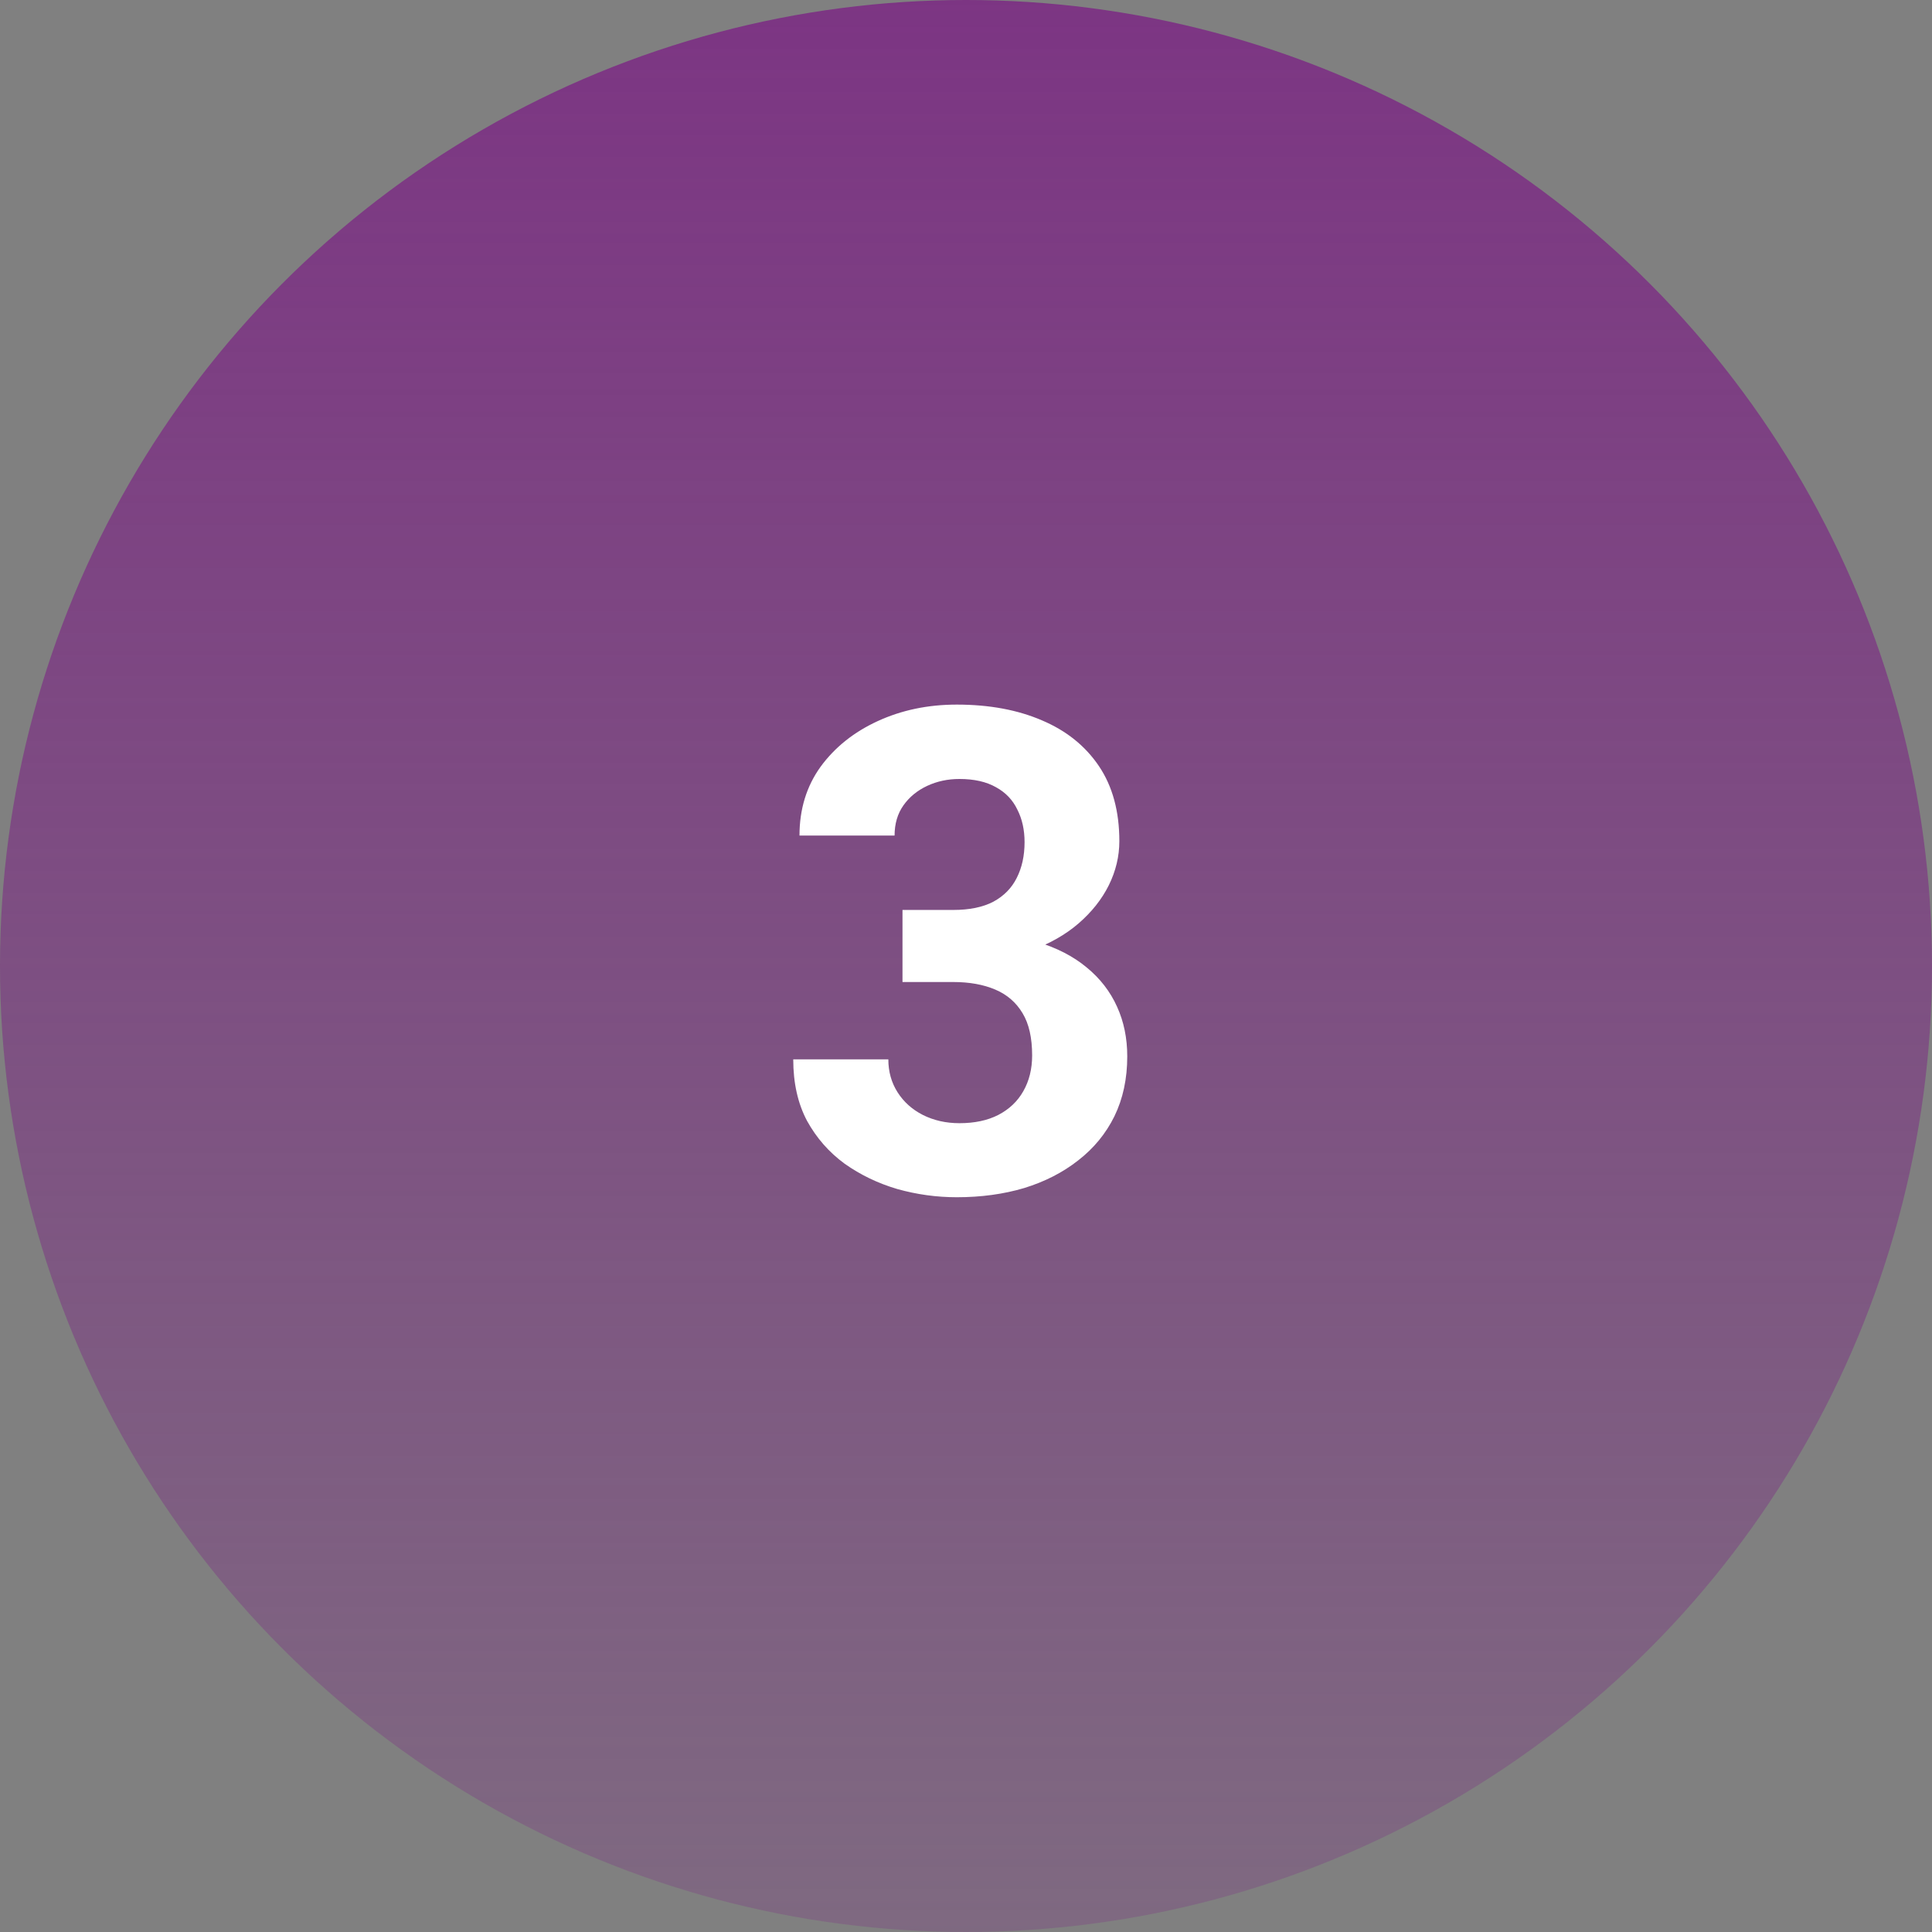
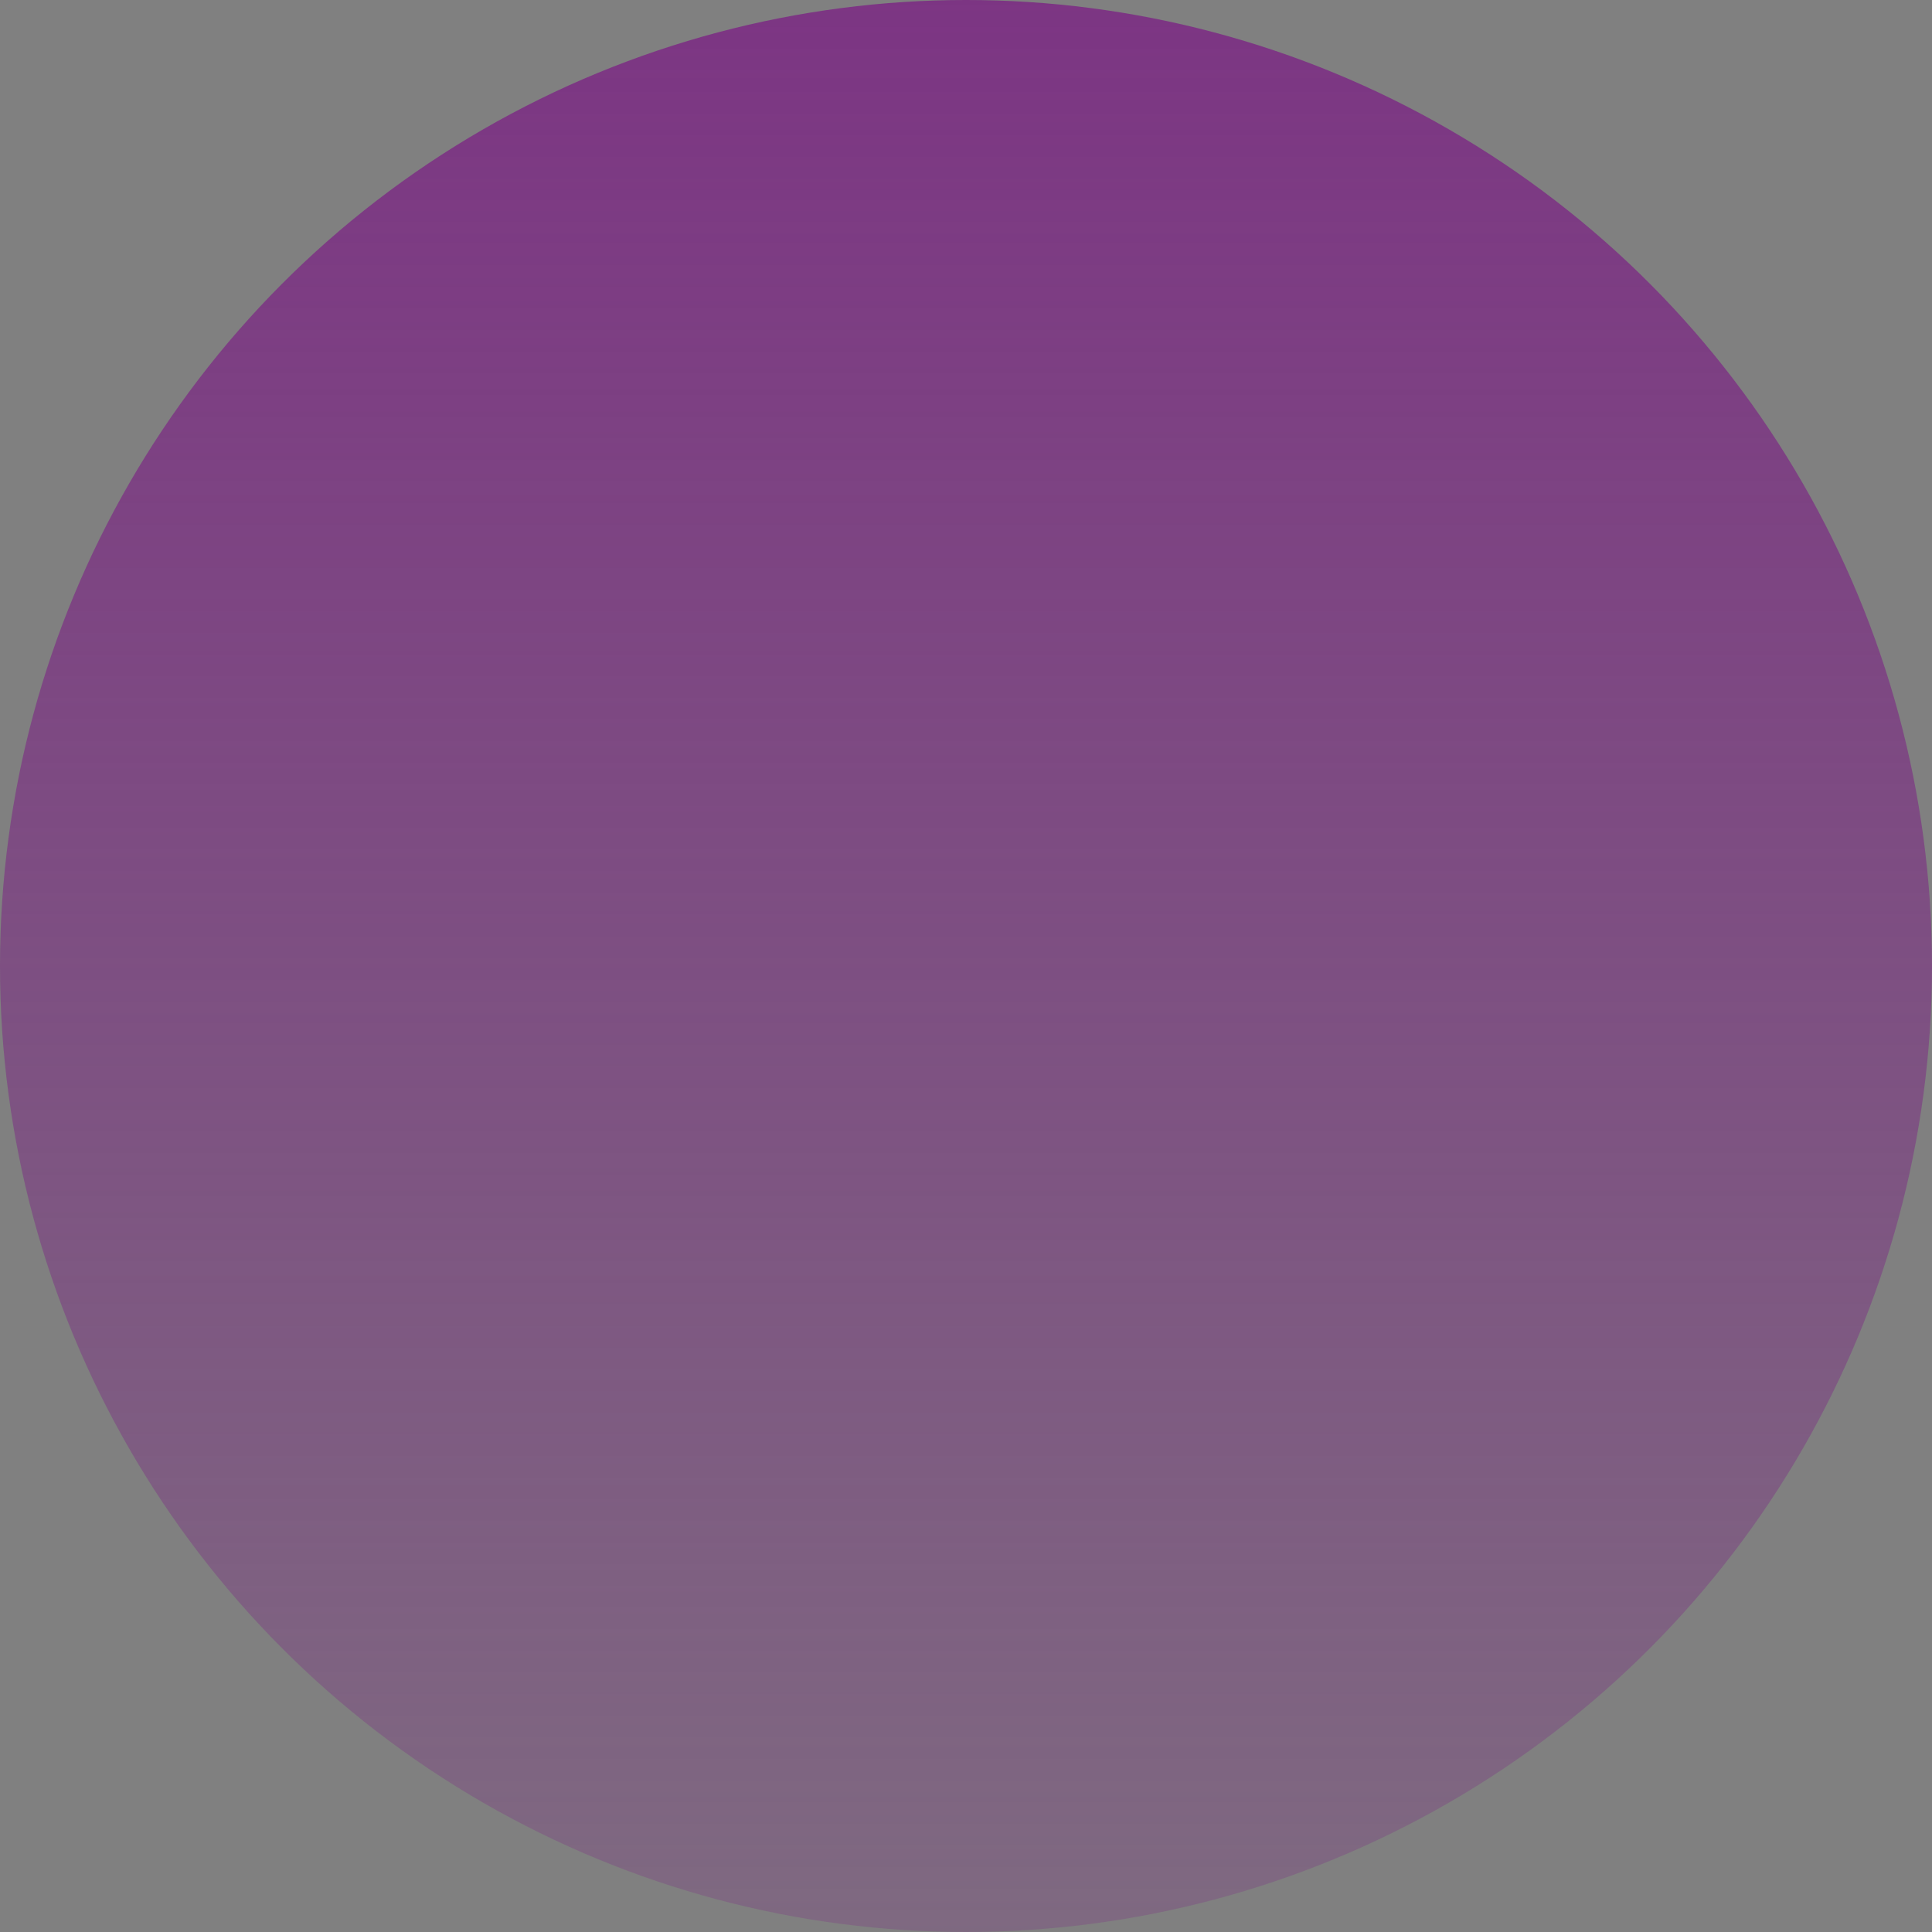
<svg xmlns="http://www.w3.org/2000/svg" width="86" height="86" viewBox="0 0 86 86" fill="none">
  <rect x="0" y="0" width="86" height="86" fill="#808080" stroke="none" />
  <circle cx="43" cy="43" r="43" fill="url(#paint0_linear_2032_4)" />
-   <path d="M40.173 40.505H42.429C43.151 40.505 43.747 40.383 44.216 40.139C44.685 39.885 45.031 39.533 45.256 39.084C45.49 38.625 45.607 38.093 45.607 37.487C45.607 36.94 45.5 36.457 45.285 36.037C45.08 35.607 44.763 35.275 44.333 35.041C43.903 34.797 43.361 34.675 42.707 34.675C42.19 34.675 41.711 34.777 41.272 34.982C40.832 35.188 40.48 35.476 40.217 35.847C39.953 36.218 39.821 36.667 39.821 37.194H35.588C35.588 36.023 35.9 35.002 36.525 34.133C37.16 33.264 38.01 32.585 39.074 32.097C40.139 31.608 41.31 31.364 42.59 31.364C44.035 31.364 45.3 31.599 46.384 32.067C47.468 32.526 48.312 33.205 48.918 34.103C49.523 35.002 49.826 36.115 49.826 37.443C49.826 38.117 49.67 38.772 49.357 39.406C49.045 40.031 48.596 40.598 48.01 41.105C47.434 41.603 46.73 42.004 45.9 42.307C45.07 42.6 44.138 42.746 43.102 42.746H40.173V40.505ZM40.173 43.713V41.53H43.102C44.265 41.53 45.285 41.662 46.164 41.926C47.043 42.19 47.78 42.57 48.376 43.068C48.972 43.557 49.421 44.138 49.724 44.812C50.026 45.476 50.178 46.213 50.178 47.023C50.178 48.02 49.987 48.908 49.606 49.69C49.226 50.461 48.688 51.115 47.995 51.652C47.312 52.19 46.511 52.6 45.593 52.883C44.675 53.156 43.674 53.293 42.59 53.293C41.691 53.293 40.808 53.171 39.938 52.927C39.079 52.673 38.298 52.297 37.595 51.799C36.901 51.291 36.345 50.656 35.925 49.895C35.515 49.123 35.31 48.21 35.31 47.155H39.543C39.543 47.702 39.68 48.19 39.953 48.62C40.227 49.05 40.602 49.387 41.081 49.631C41.569 49.875 42.111 49.997 42.707 49.997C43.381 49.997 43.957 49.875 44.435 49.631C44.924 49.377 45.295 49.025 45.549 48.576C45.812 48.117 45.944 47.585 45.944 46.98C45.944 46.198 45.803 45.573 45.52 45.105C45.236 44.626 44.831 44.274 44.304 44.05C43.776 43.825 43.151 43.713 42.429 43.713H40.173Z" fill="white" />
  <defs>
    <linearGradient id="paint0_linear_2032_4" x1="43" y1="0" x2="43" y2="86" gradientUnits="userSpaceOnUse">
      <stop stop-color="#7C3583" />
      <stop offset="1" stop-color="#7C3583" stop-opacity="0.3" />
    </linearGradient>
  </defs>
</svg>